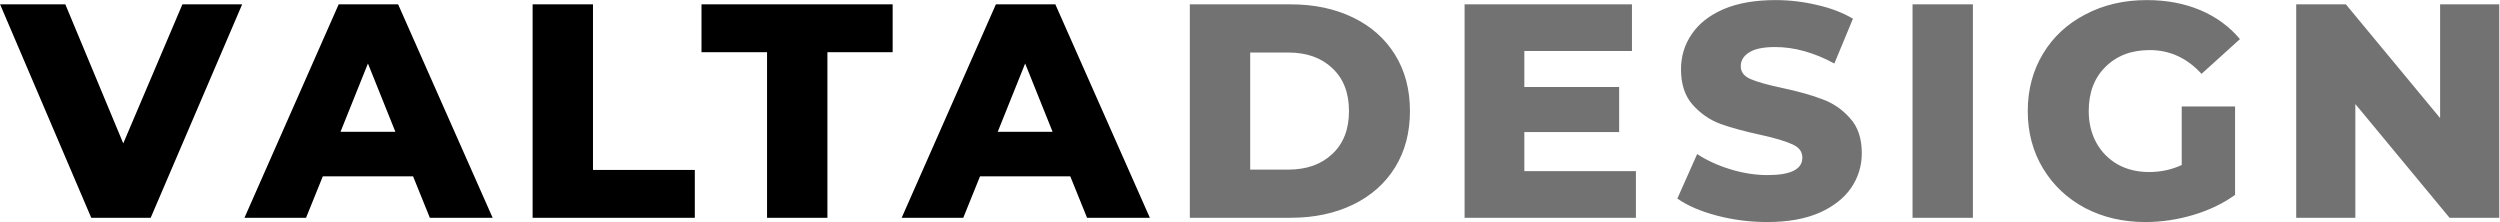
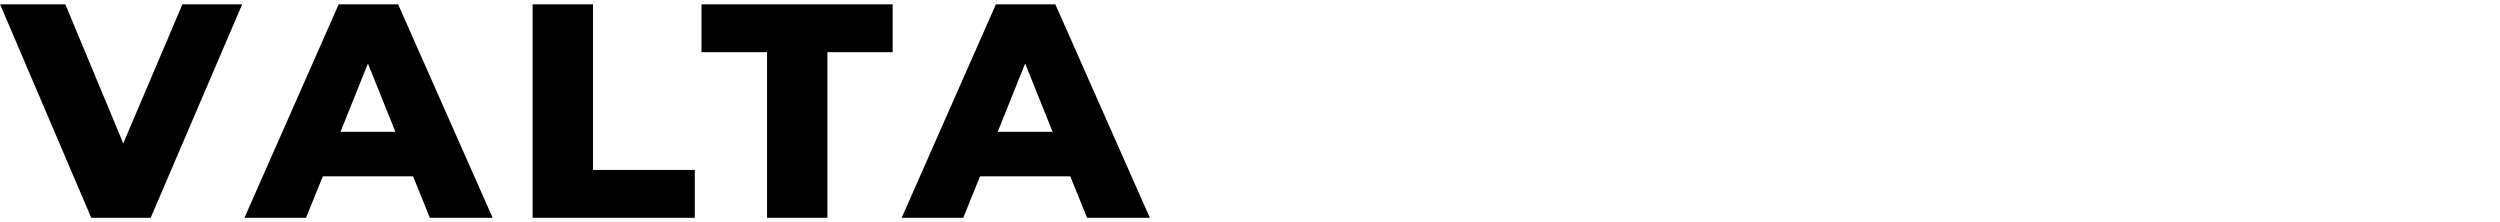
<svg xmlns="http://www.w3.org/2000/svg" width="2870" height="255" viewBox="0 0 2870 255" fill="none">
  <path d="M278 5L173 250H104.75L0.1 5H75L141.5 164.6L209.4 5H278ZM474.197 202.4H370.597L351.347 250H280.647L388.797 5H457.047L565.547 250H493.447L474.197 202.4ZM453.897 151.3L422.397 72.9L390.897 151.3H453.897ZM611.443 5H680.743V195.05H797.643V250H611.443V5ZM880.566 59.95H805.316V5H1024.77V59.95H949.866V250H880.566V59.95ZM1228.68 202.4H1125.08L1105.83 250H1035.13L1143.28 5H1211.53L1320.03 250H1247.93L1228.68 202.4ZM1208.38 151.3L1176.88 72.9L1145.38 151.3H1208.38Z" fill="black" />
-   <path d="M1365.93 5H1481.78C1508.61 5 1532.41 10.017 1553.18 20.05C1573.94 30.083 1590.04 44.317 1601.48 62.75C1612.91 81.183 1618.63 102.767 1618.63 127.5C1618.63 152.233 1612.91 173.817 1601.48 192.25C1590.04 210.683 1573.94 224.917 1553.18 234.95C1532.41 244.983 1508.61 250 1481.78 250H1365.93V5ZM1478.98 194.7C1499.98 194.7 1516.78 188.75 1529.38 176.85C1542.21 164.95 1548.63 148.5 1548.63 127.5C1548.63 106.5 1542.21 90.05 1529.38 78.15C1516.78 66.25 1499.98 60.3 1478.98 60.3H1435.23V194.7H1478.98ZM1878.04 196.45V250H1681.34V5H1873.49V58.55H1749.94V99.85H1858.79V151.65H1749.94V196.45H1878.04ZM2028.84 254.9C2009.01 254.9 1989.76 252.45 1971.09 247.55C1952.43 242.65 1937.26 236.117 1925.59 227.95L1948.34 176.85C1959.31 184.083 1972.03 189.917 1986.49 194.35C2000.96 198.783 2015.19 201 2029.19 201C2055.79 201 2069.09 194.35 2069.09 181.05C2069.09 174.05 2065.24 168.917 2057.54 165.65C2050.08 162.15 2037.94 158.533 2021.14 154.8C2002.71 150.833 1987.31 146.633 1974.94 142.2C1962.58 137.533 1951.96 130.183 1943.09 120.15C1934.23 110.117 1929.79 96.583 1929.79 79.55C1929.79 64.617 1933.88 51.2 1942.04 39.3C1950.21 27.167 1962.34 17.6 1978.44 10.6C1994.78 3.6 2014.73 0.1 2038.29 0.1C2054.39 0.1 2070.26 1.967 2085.89 5.7C2101.53 9.2 2115.29 14.45 2127.19 21.45L2105.84 72.9C2082.51 60.3 2059.88 54 2037.94 54C2024.18 54 2014.14 56.1 2007.84 60.3C2001.54 64.267 1998.39 69.517 1998.39 76.05C1998.39 82.583 2002.13 87.483 2009.59 90.75C2017.06 94.017 2029.08 97.4 2045.64 100.9C2064.31 104.867 2079.71 109.183 2091.84 113.85C2104.21 118.283 2114.83 125.517 2123.69 135.55C2132.79 145.35 2137.34 158.767 2137.34 175.8C2137.34 190.5 2133.26 203.8 2125.09 215.7C2116.93 227.6 2104.68 237.167 2088.34 244.4C2072.01 251.4 2052.18 254.9 2028.84 254.9ZM2195.6 5H2264.9V250H2195.6V5ZM2504.61 122.25H2565.86V223.75C2551.86 233.783 2535.76 241.483 2517.56 246.85C2499.36 252.217 2481.16 254.9 2462.96 254.9C2437.29 254.9 2414.19 249.533 2393.66 238.8C2373.12 227.833 2357.02 212.667 2345.36 193.3C2333.69 173.933 2327.86 152 2327.86 127.5C2327.86 103 2333.69 81.067 2345.36 61.7C2357.02 42.333 2373.24 27.283 2394.01 16.55C2414.77 5.583 2438.22 0.1 2464.36 0.1C2487.22 0.1 2507.76 3.95 2525.96 11.65C2544.16 19.35 2559.32 30.433 2571.46 44.9L2527.36 84.8C2510.79 66.6 2490.96 57.5 2467.86 57.5C2446.86 57.5 2429.94 63.917 2417.11 76.75C2404.27 89.35 2397.86 106.267 2397.86 127.5C2397.86 141.033 2400.77 153.167 2406.61 163.9C2412.44 174.4 2420.61 182.683 2431.11 188.75C2441.61 194.583 2453.62 197.5 2467.16 197.5C2480.46 197.5 2492.94 194.817 2504.61 189.45V122.25ZM2869.14 5V250H2812.09L2703.94 119.45V250H2636.04V5H2693.09L2801.24 135.55V5H2869.14Z" fill="#727272" />
</svg>